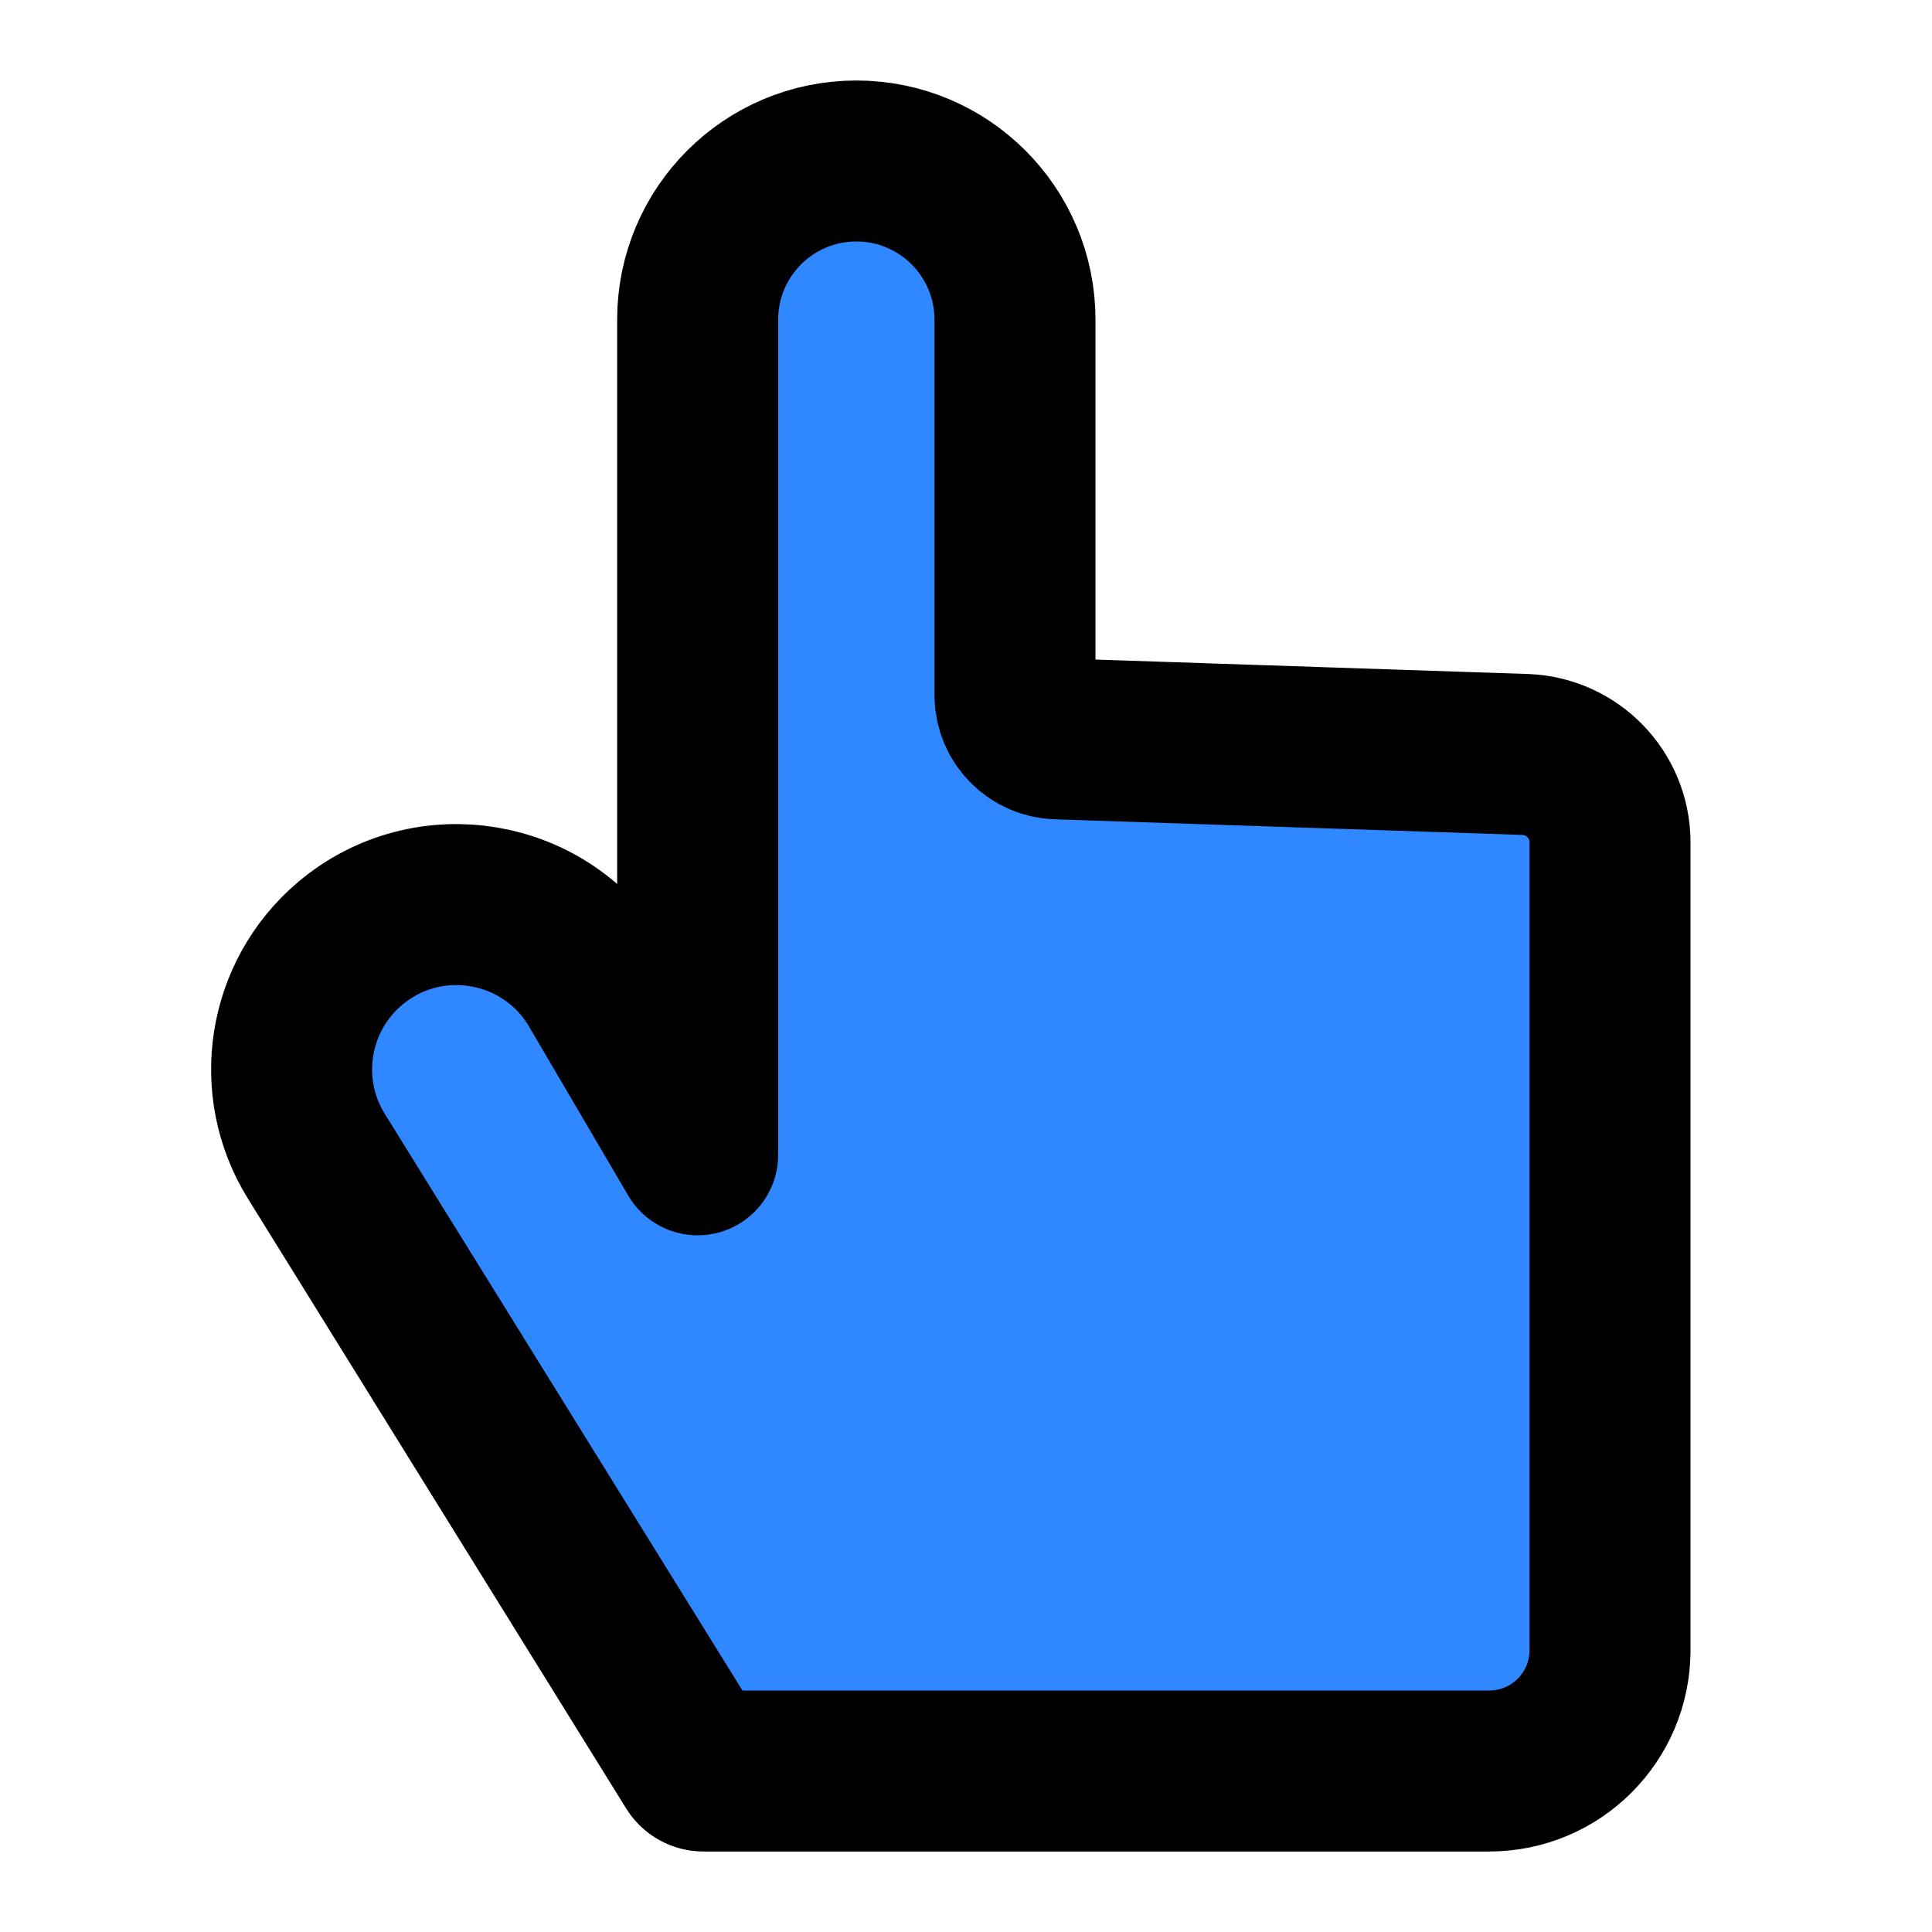
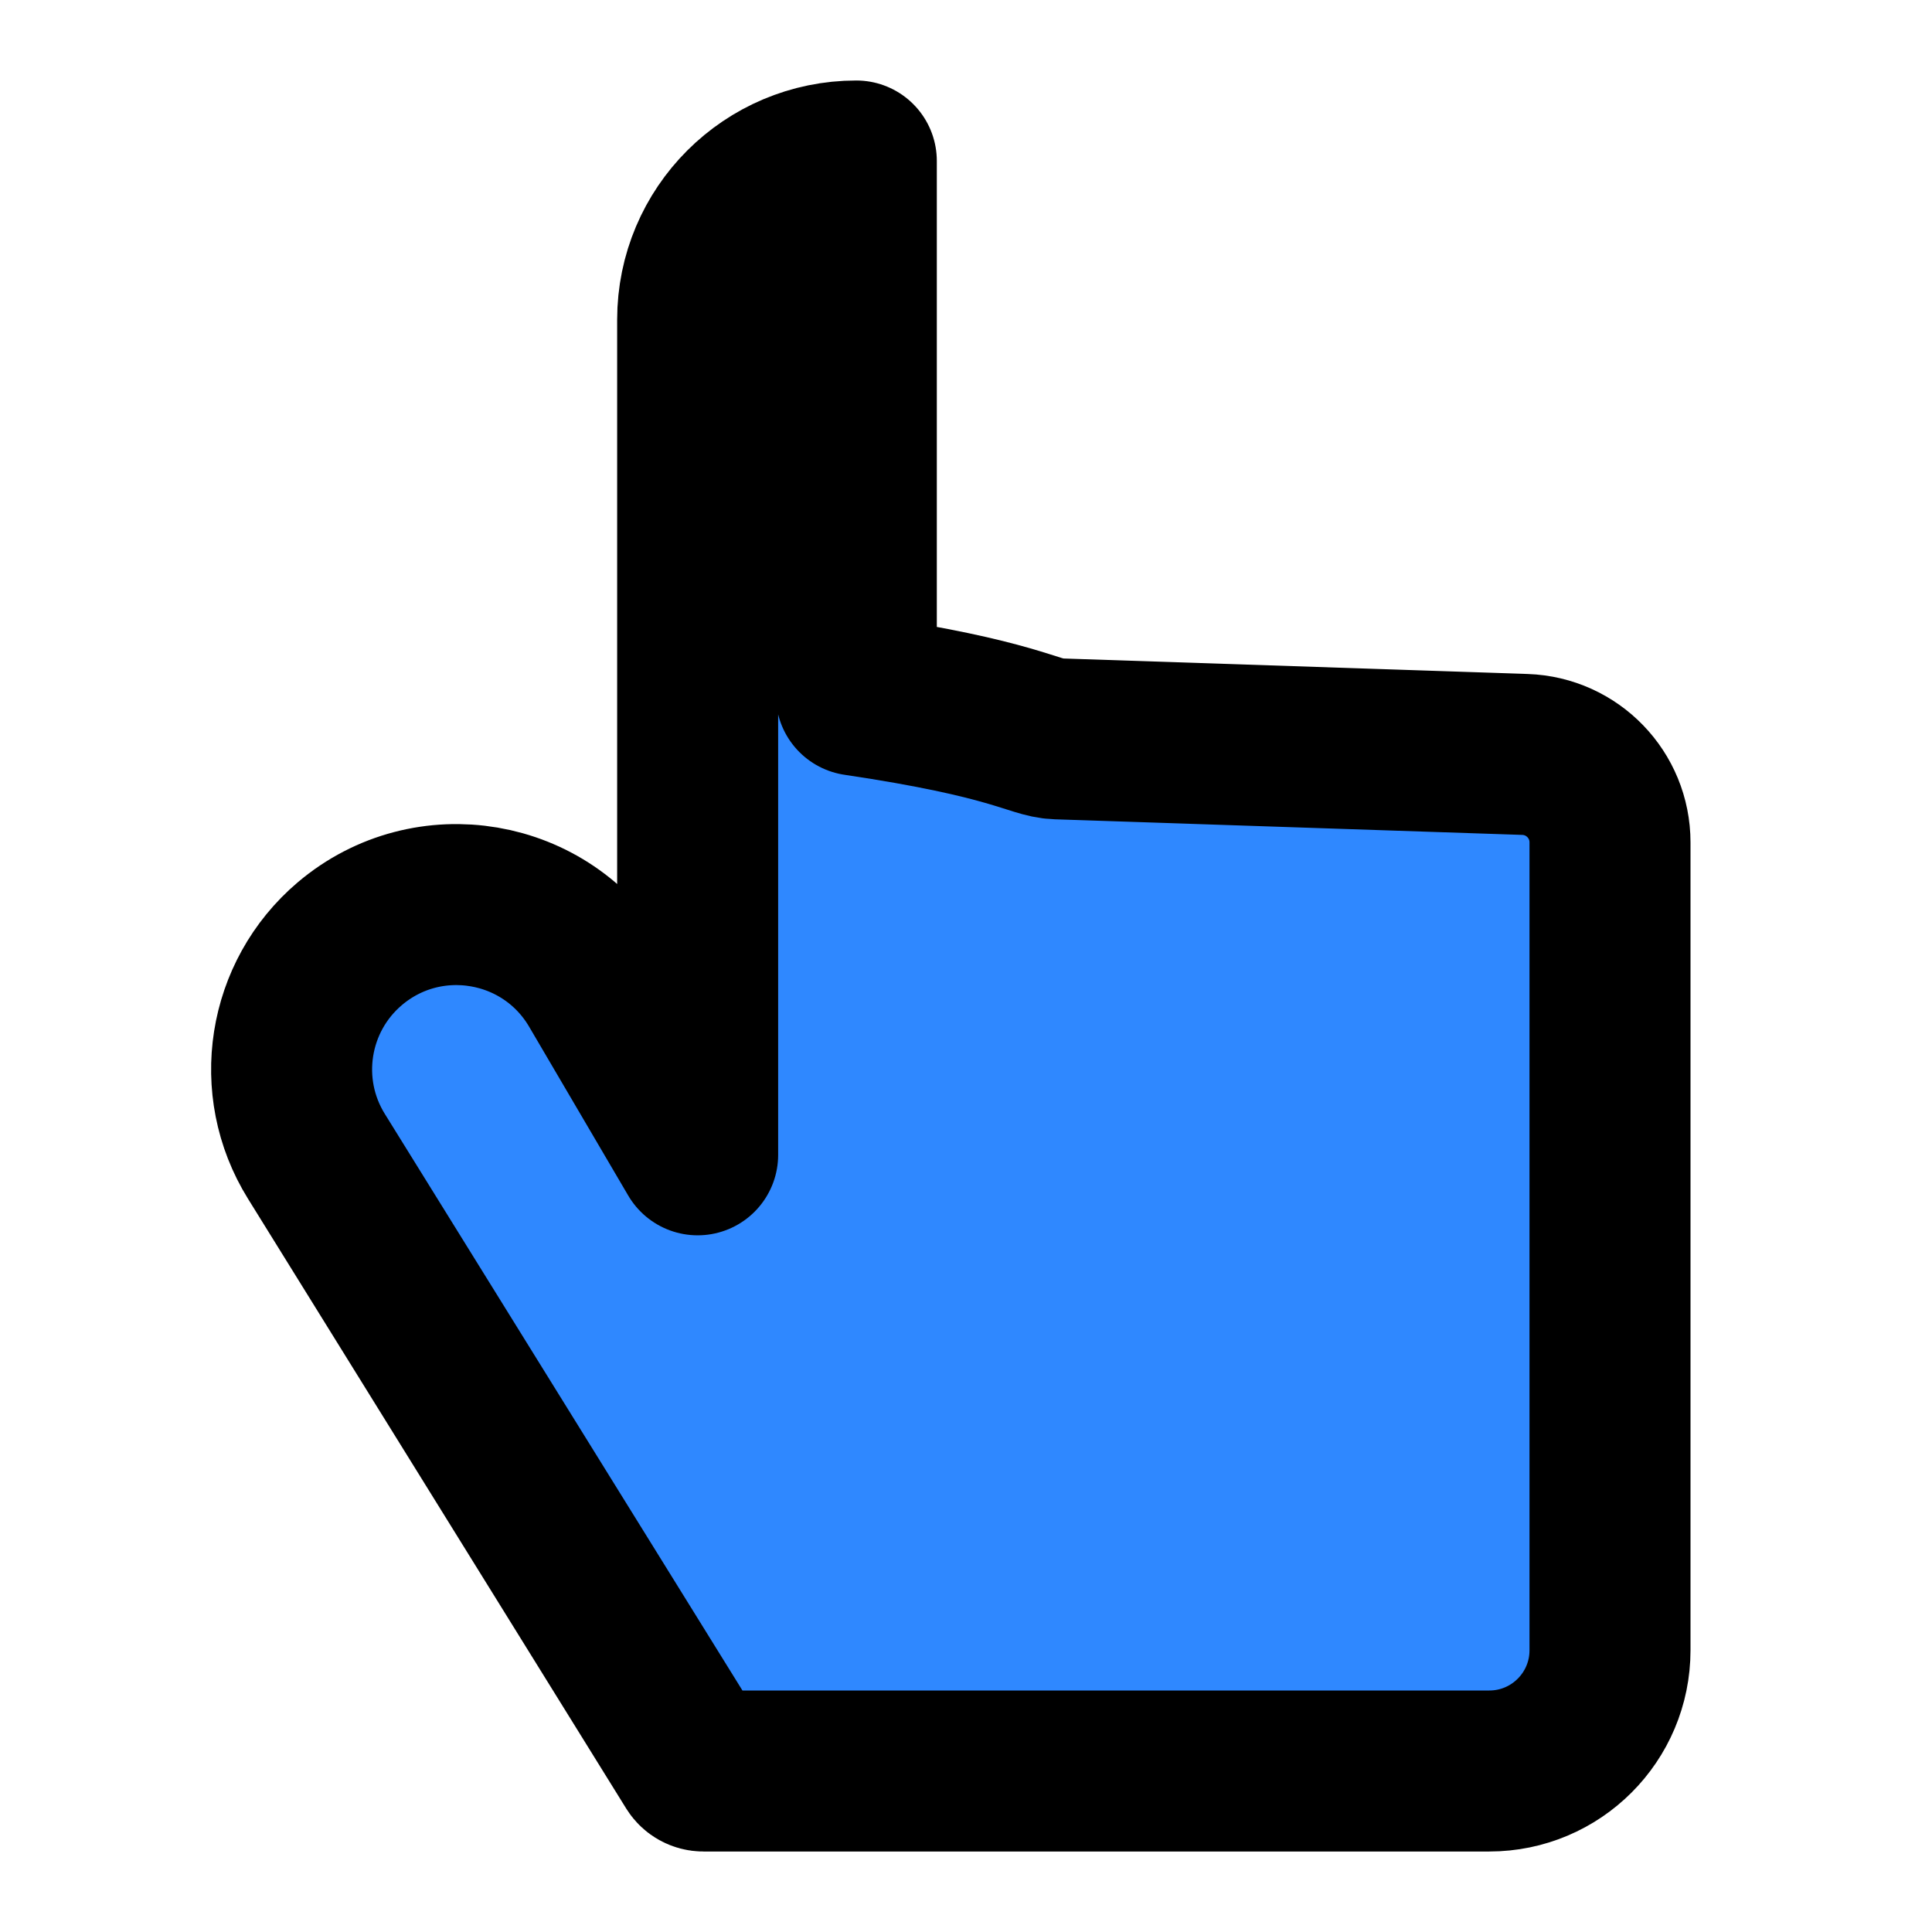
<svg xmlns="http://www.w3.org/2000/svg" width="800px" height="800px" viewBox="0 0 48 48" fill="none">
-   <path d="M37 44H17.476C17.387 44 17.305 43.954 17.258 43.879L7.86 28.727C6.791 27.004 7.145 24.758 8.691 23.446C10.631 21.802 13.584 22.304 14.871 24.496L17.333 28.691V7.942C17.333 5.765 19.098 4 21.275 4C23.453 4 25.217 5.765 25.217 7.942V17.271C25.217 17.856 25.682 18.337 26.267 18.356L37.888 18.744C39.066 18.784 40 19.75 40 20.928V41C40 42.657 38.657 44 37 44Z" fill="#2F88FF" stroke="#000000" stroke-width="4" stroke-linecap="round" stroke-linejoin="round" />
+   <path d="M37 44H17.476C17.387 44 17.305 43.954 17.258 43.879L7.86 28.727C6.791 27.004 7.145 24.758 8.691 23.446C10.631 21.802 13.584 22.304 14.871 24.496L17.333 28.691V7.942C17.333 5.765 19.098 4 21.275 4V17.271C25.217 17.856 25.682 18.337 26.267 18.356L37.888 18.744C39.066 18.784 40 19.75 40 20.928V41C40 42.657 38.657 44 37 44Z" fill="#2F88FF" stroke="#000000" stroke-width="4" stroke-linecap="round" stroke-linejoin="round" />
</svg>